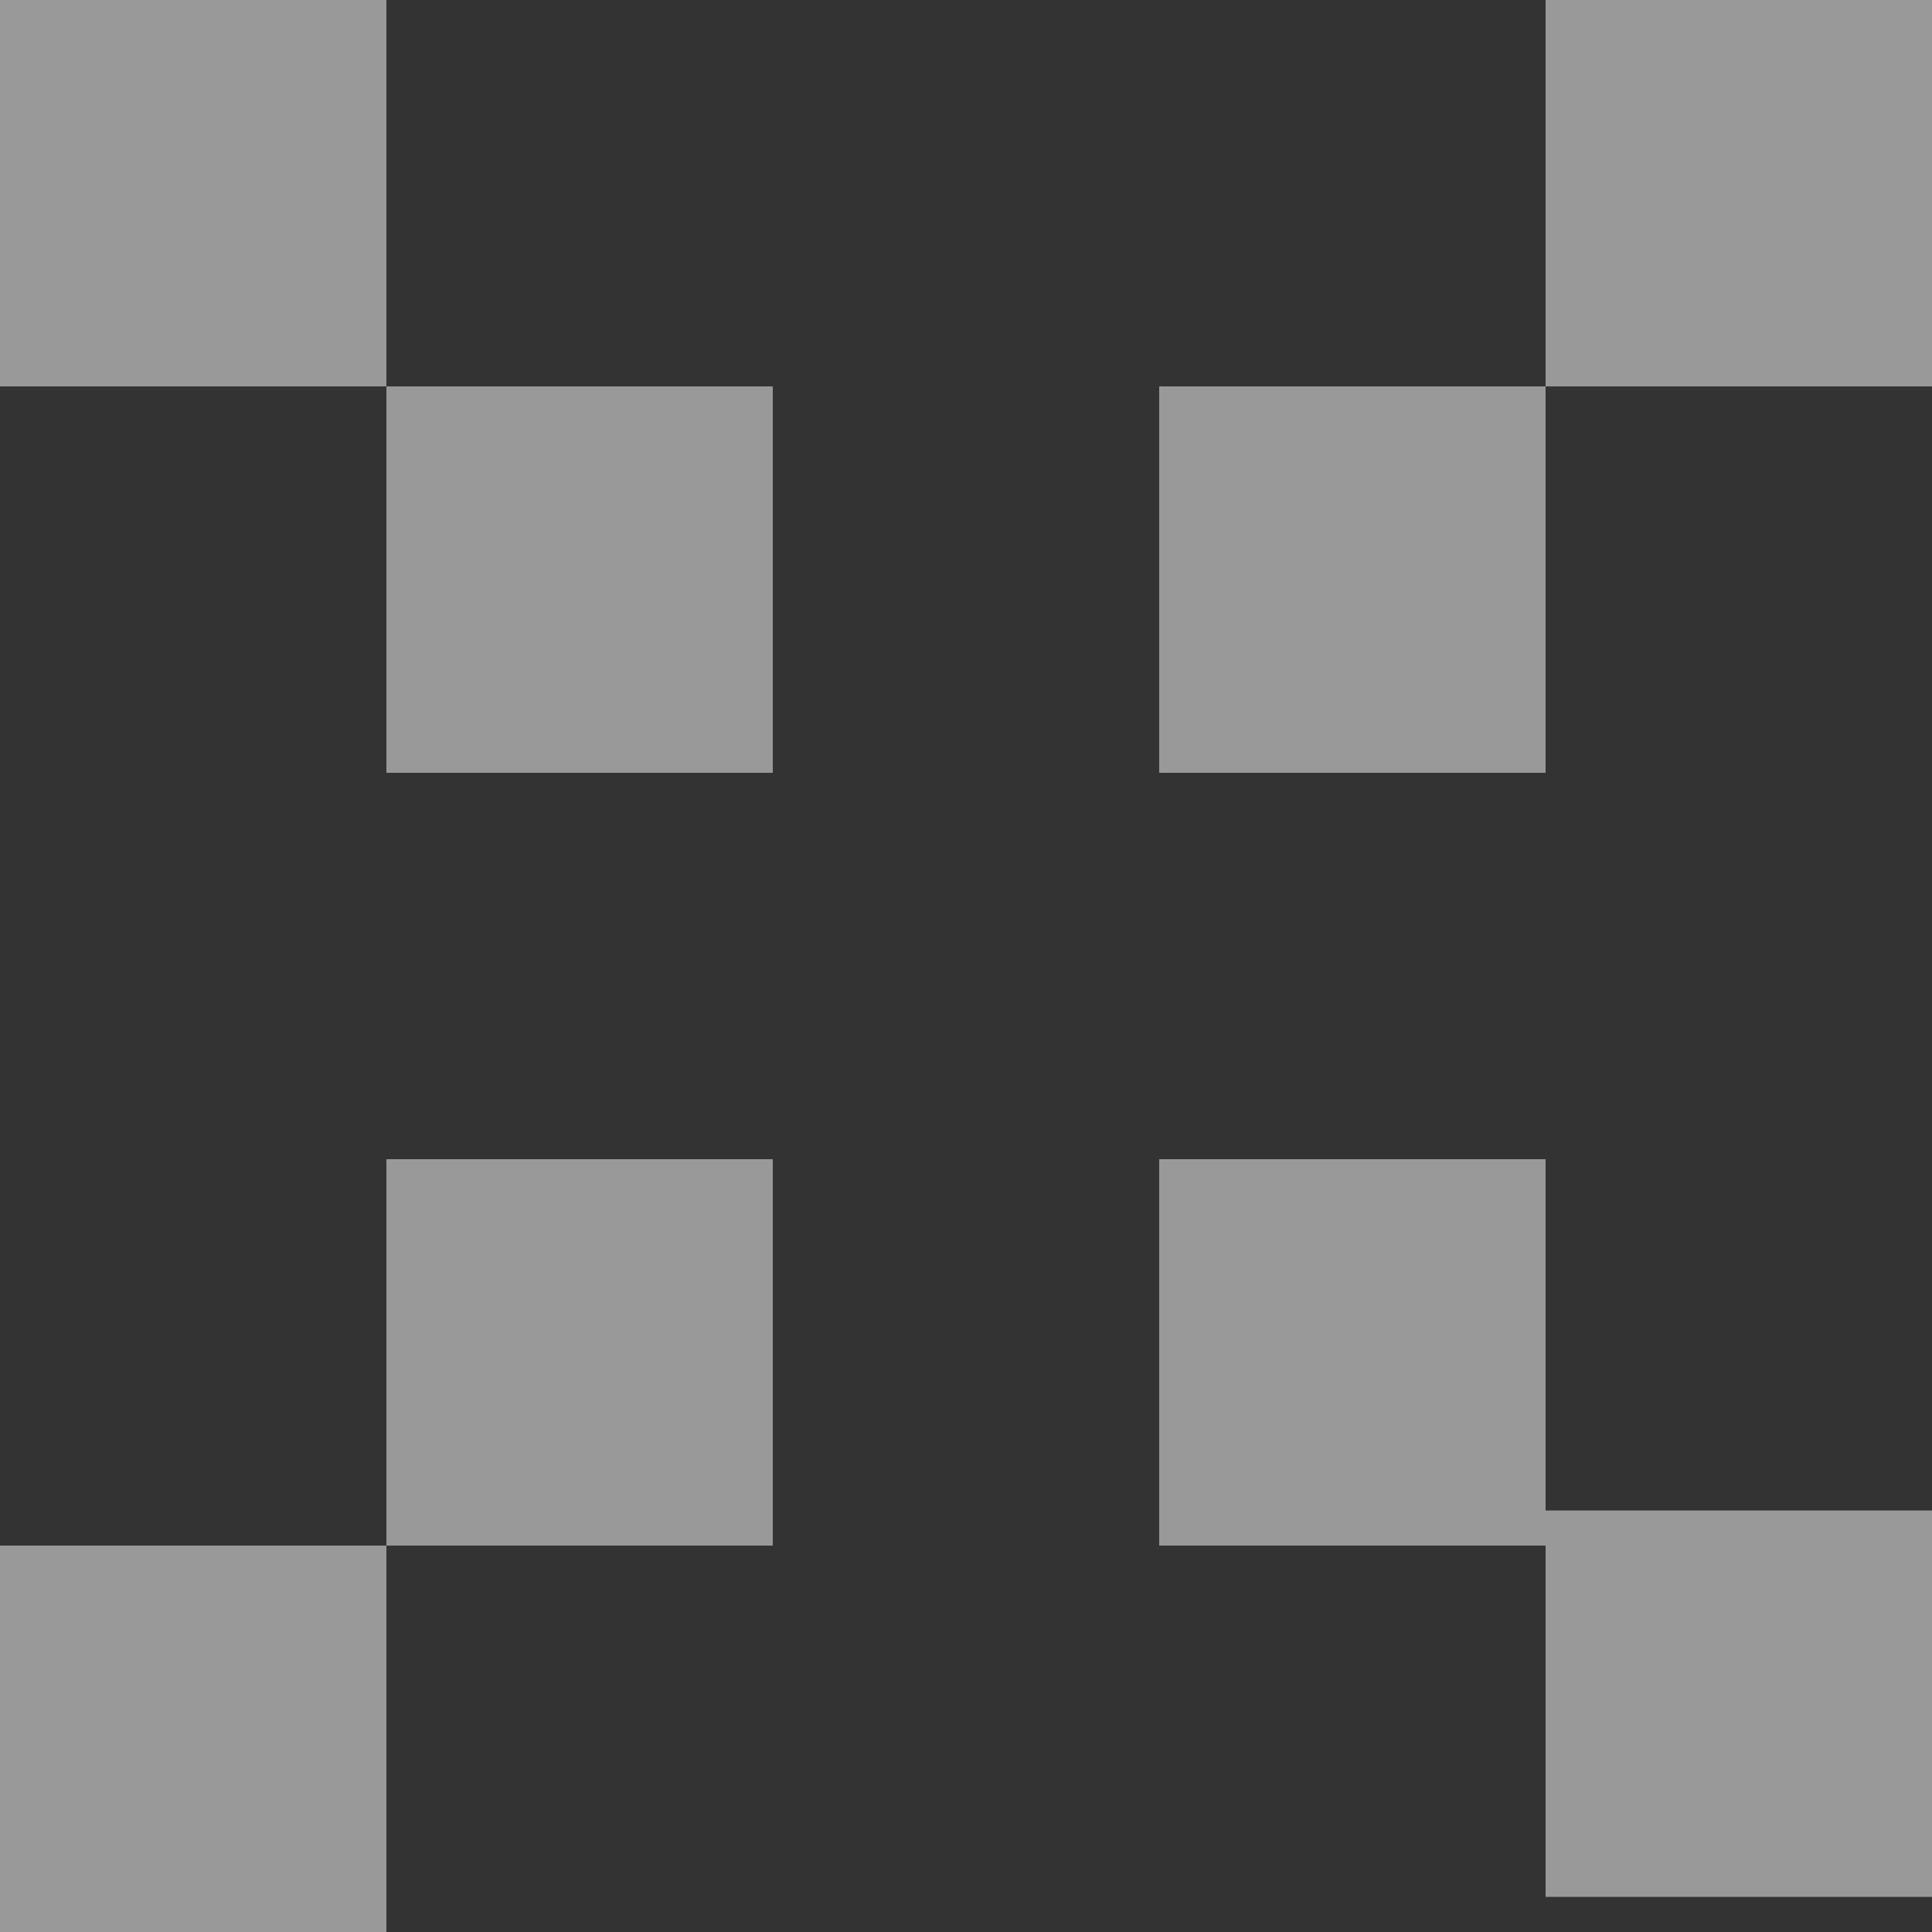
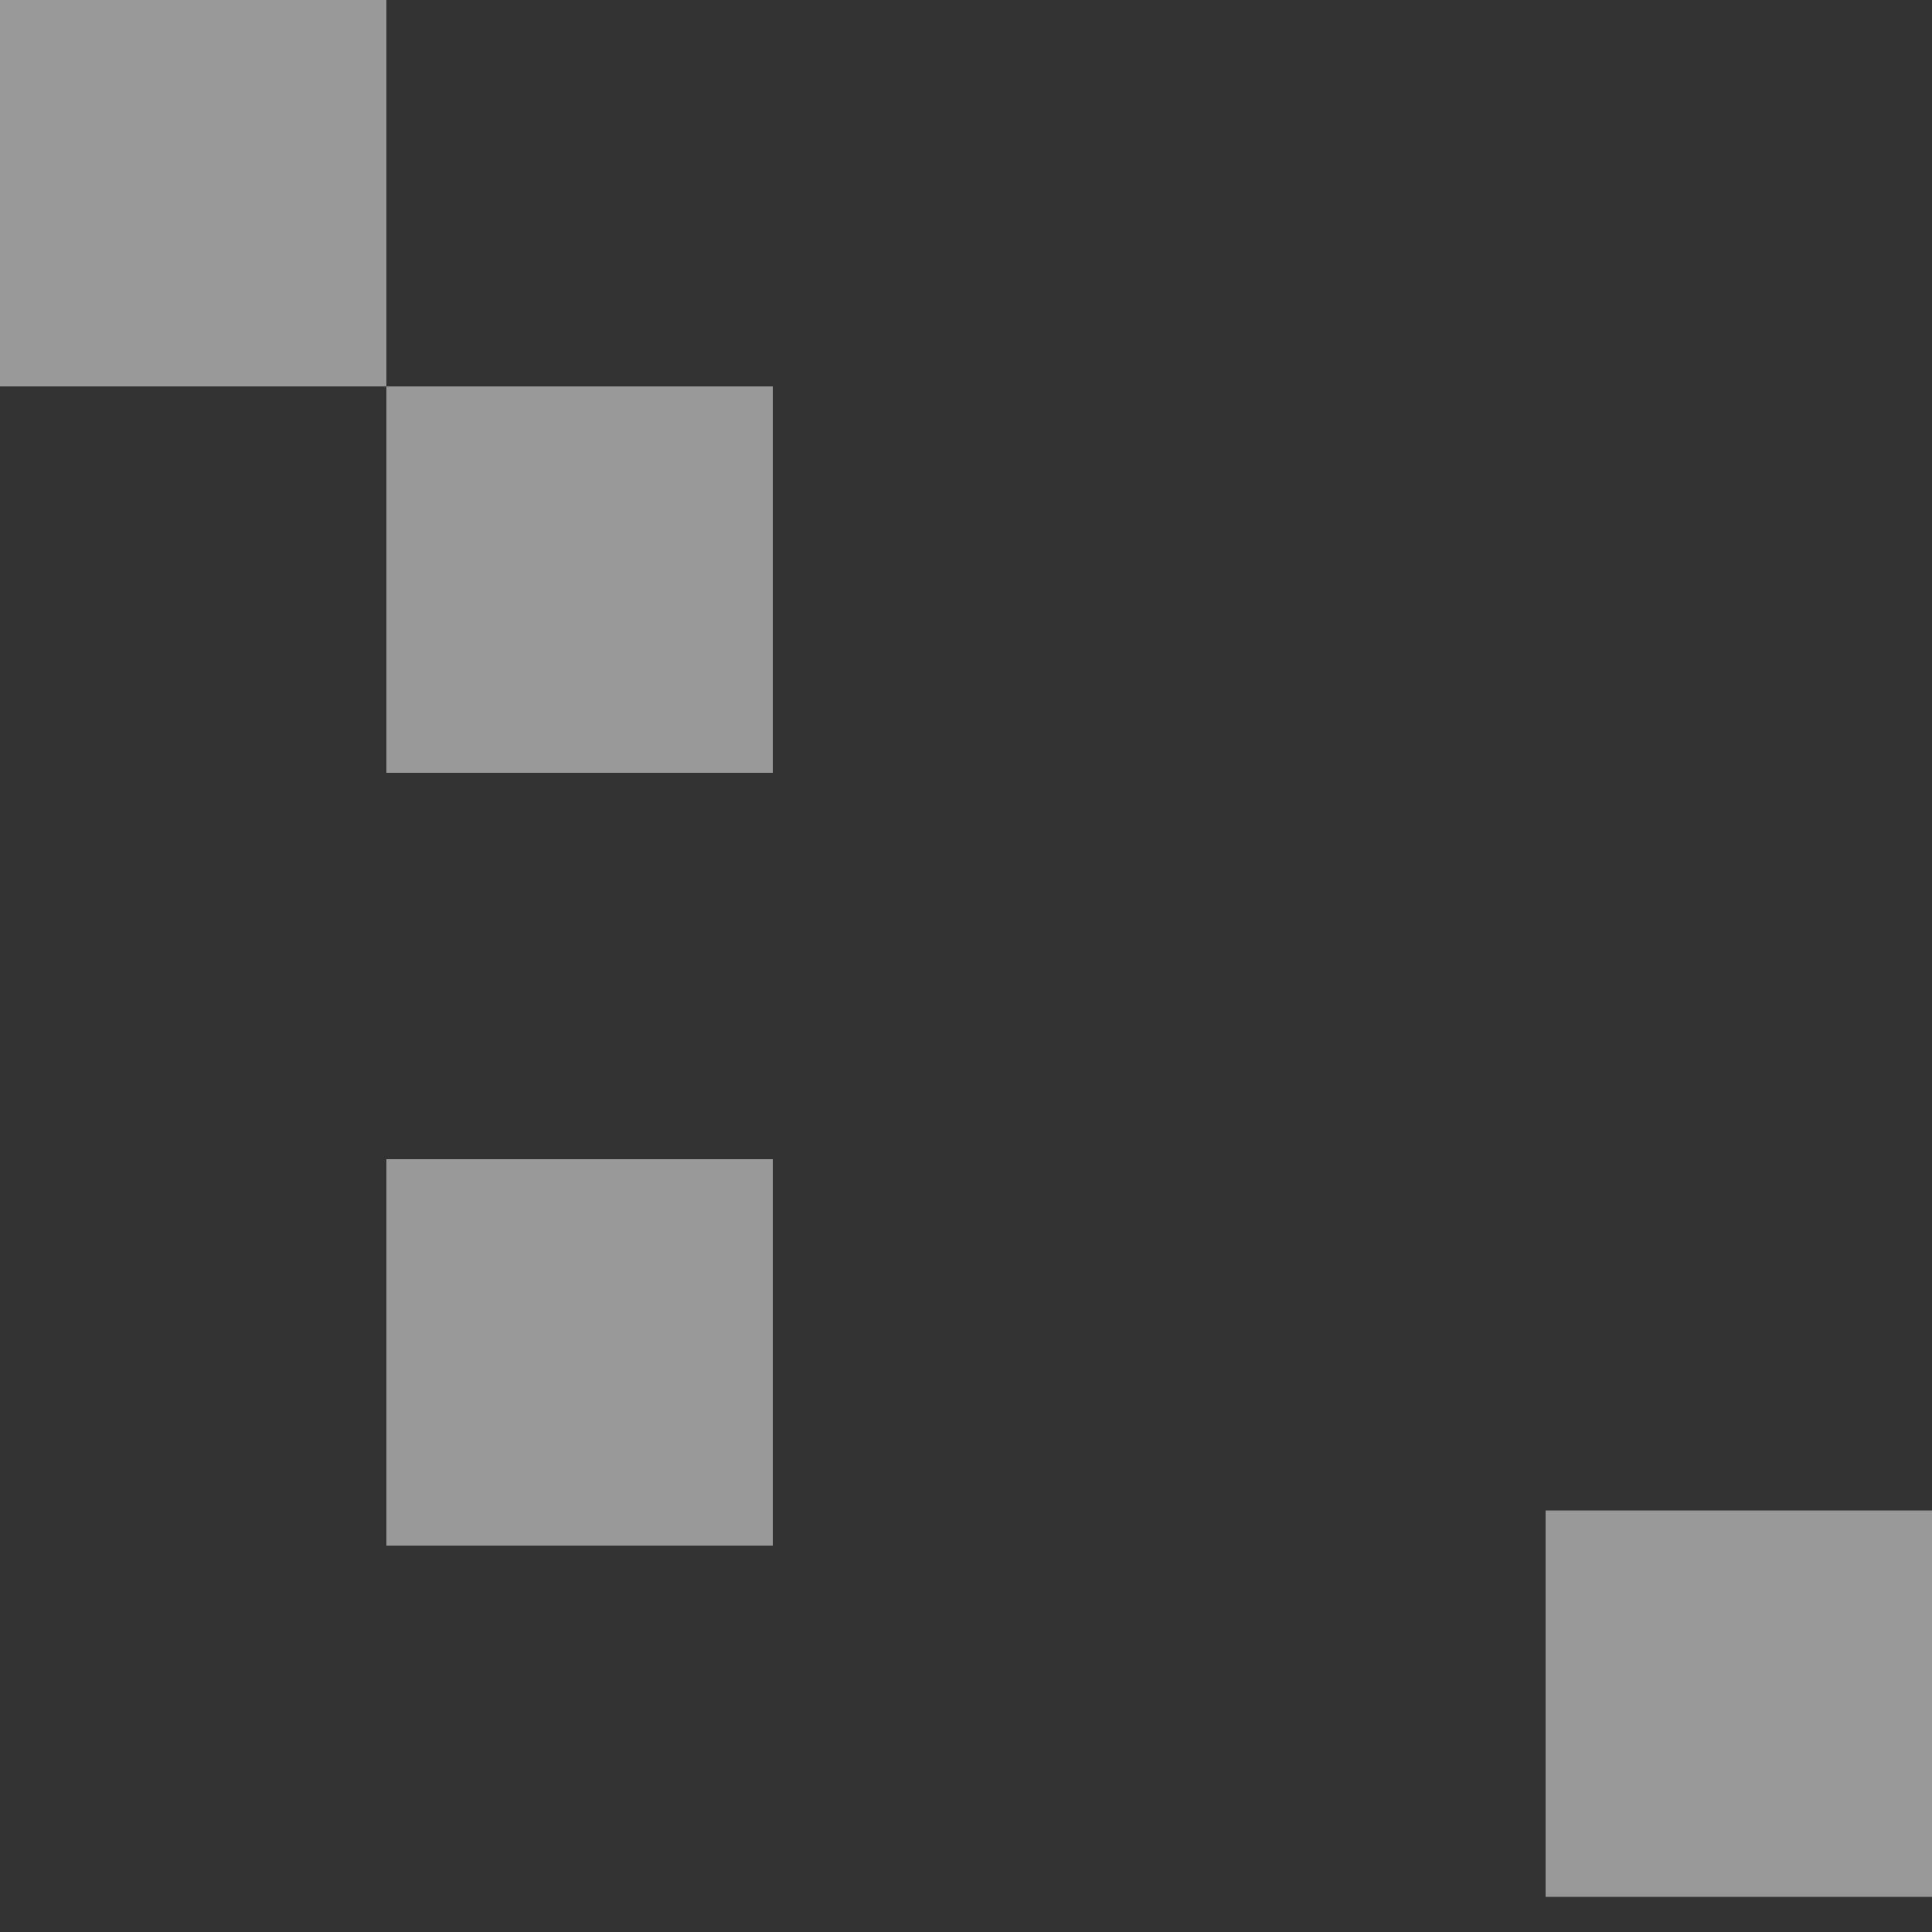
<svg xmlns="http://www.w3.org/2000/svg" width="44" height="44" viewBox="0 0 44 44" fill="none">
  <rect x="0" y="0" width="44" height="44" fill="#333333" stroke="none" />
-   <path d="M35.2 8.8H26.4V17.6H35.2V8.8Z" fill="white" fill-opacity="0.5" />
-   <path d="M44 0H35.2V8.8H44V0Z" fill="white" fill-opacity="0.5" />
  <path d="M44 34.4H35.2V43.2H44V34.4Z" fill="white" fill-opacity="0.5" />
-   <path d="M35.2 26.4H26.4V35.2H35.2V26.4Z" fill="white" fill-opacity="0.5" />
  <path d="M8.8 0H0V8.8H8.8V0Z" fill="white" fill-opacity="0.5" />
-   <path d="M8.8 35.2H0V44H8.8V35.2Z" fill="white" fill-opacity="0.5" />
  <path d="M17.6 26.4H8.8V35.2H17.6V26.4Z" fill="white" fill-opacity="0.5" />
  <path d="M17.6 8.8H8.8V17.6H17.6V8.8Z" fill="white" fill-opacity="0.5" />
</svg>